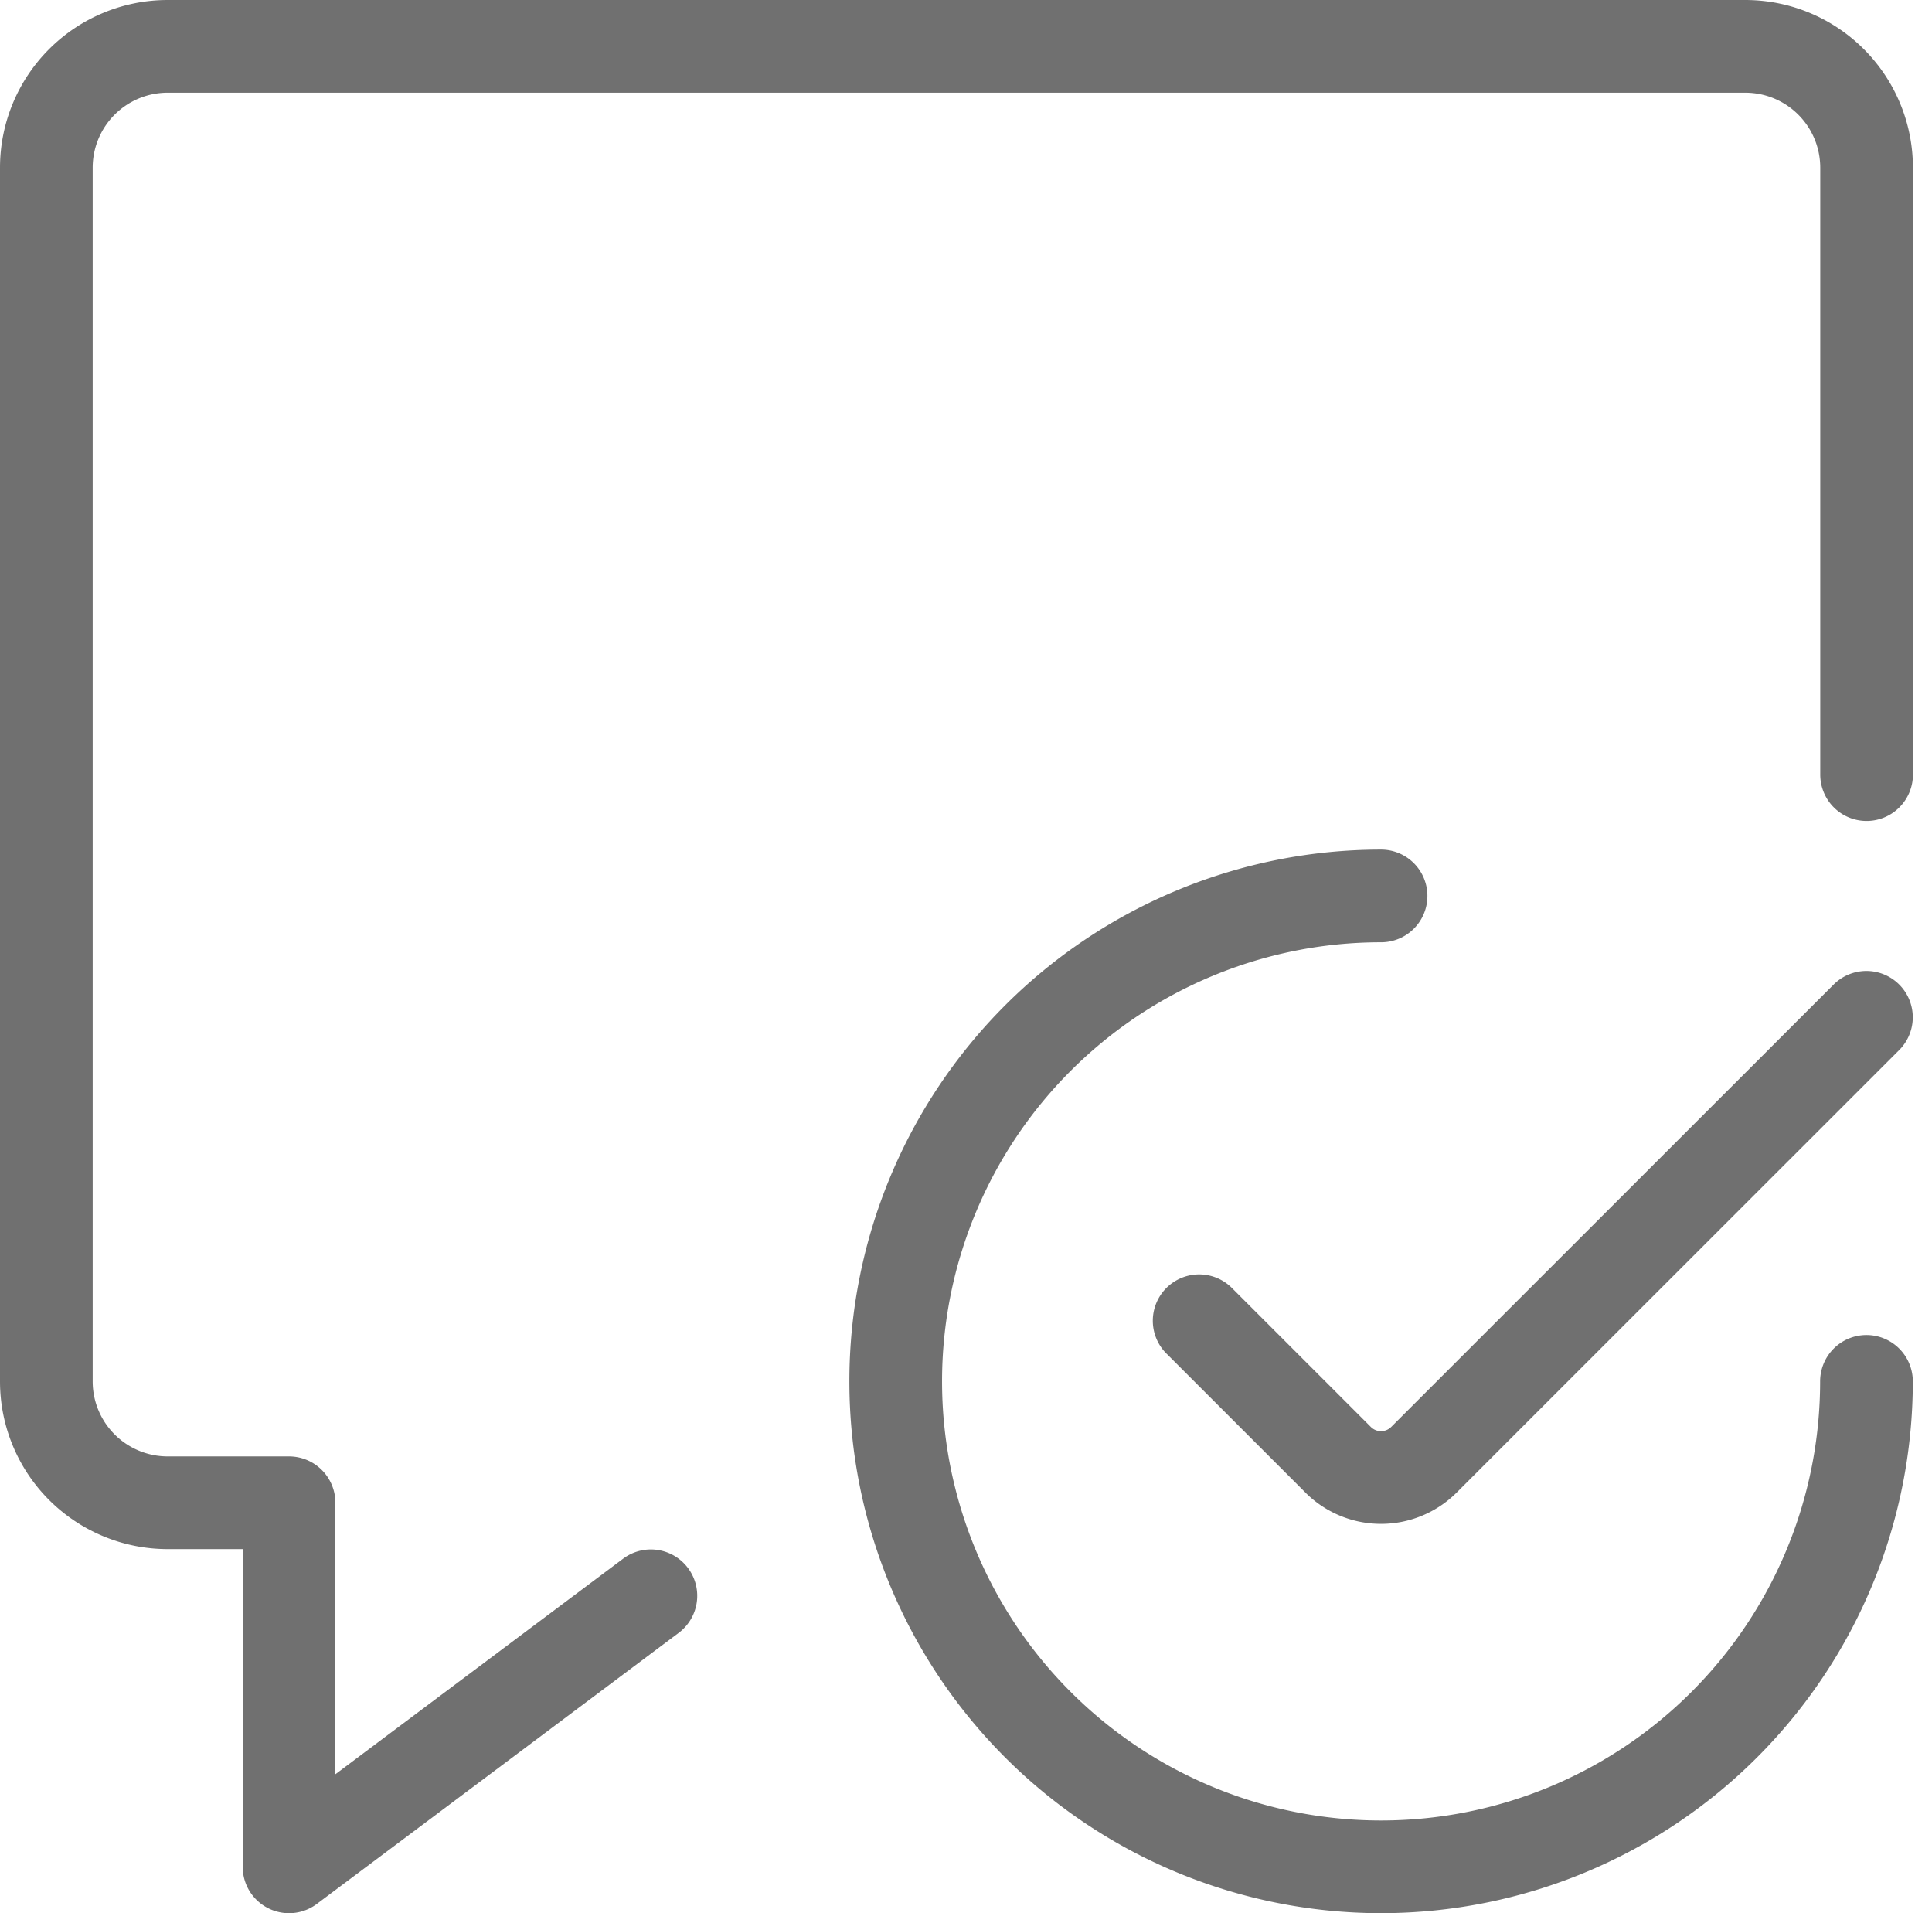
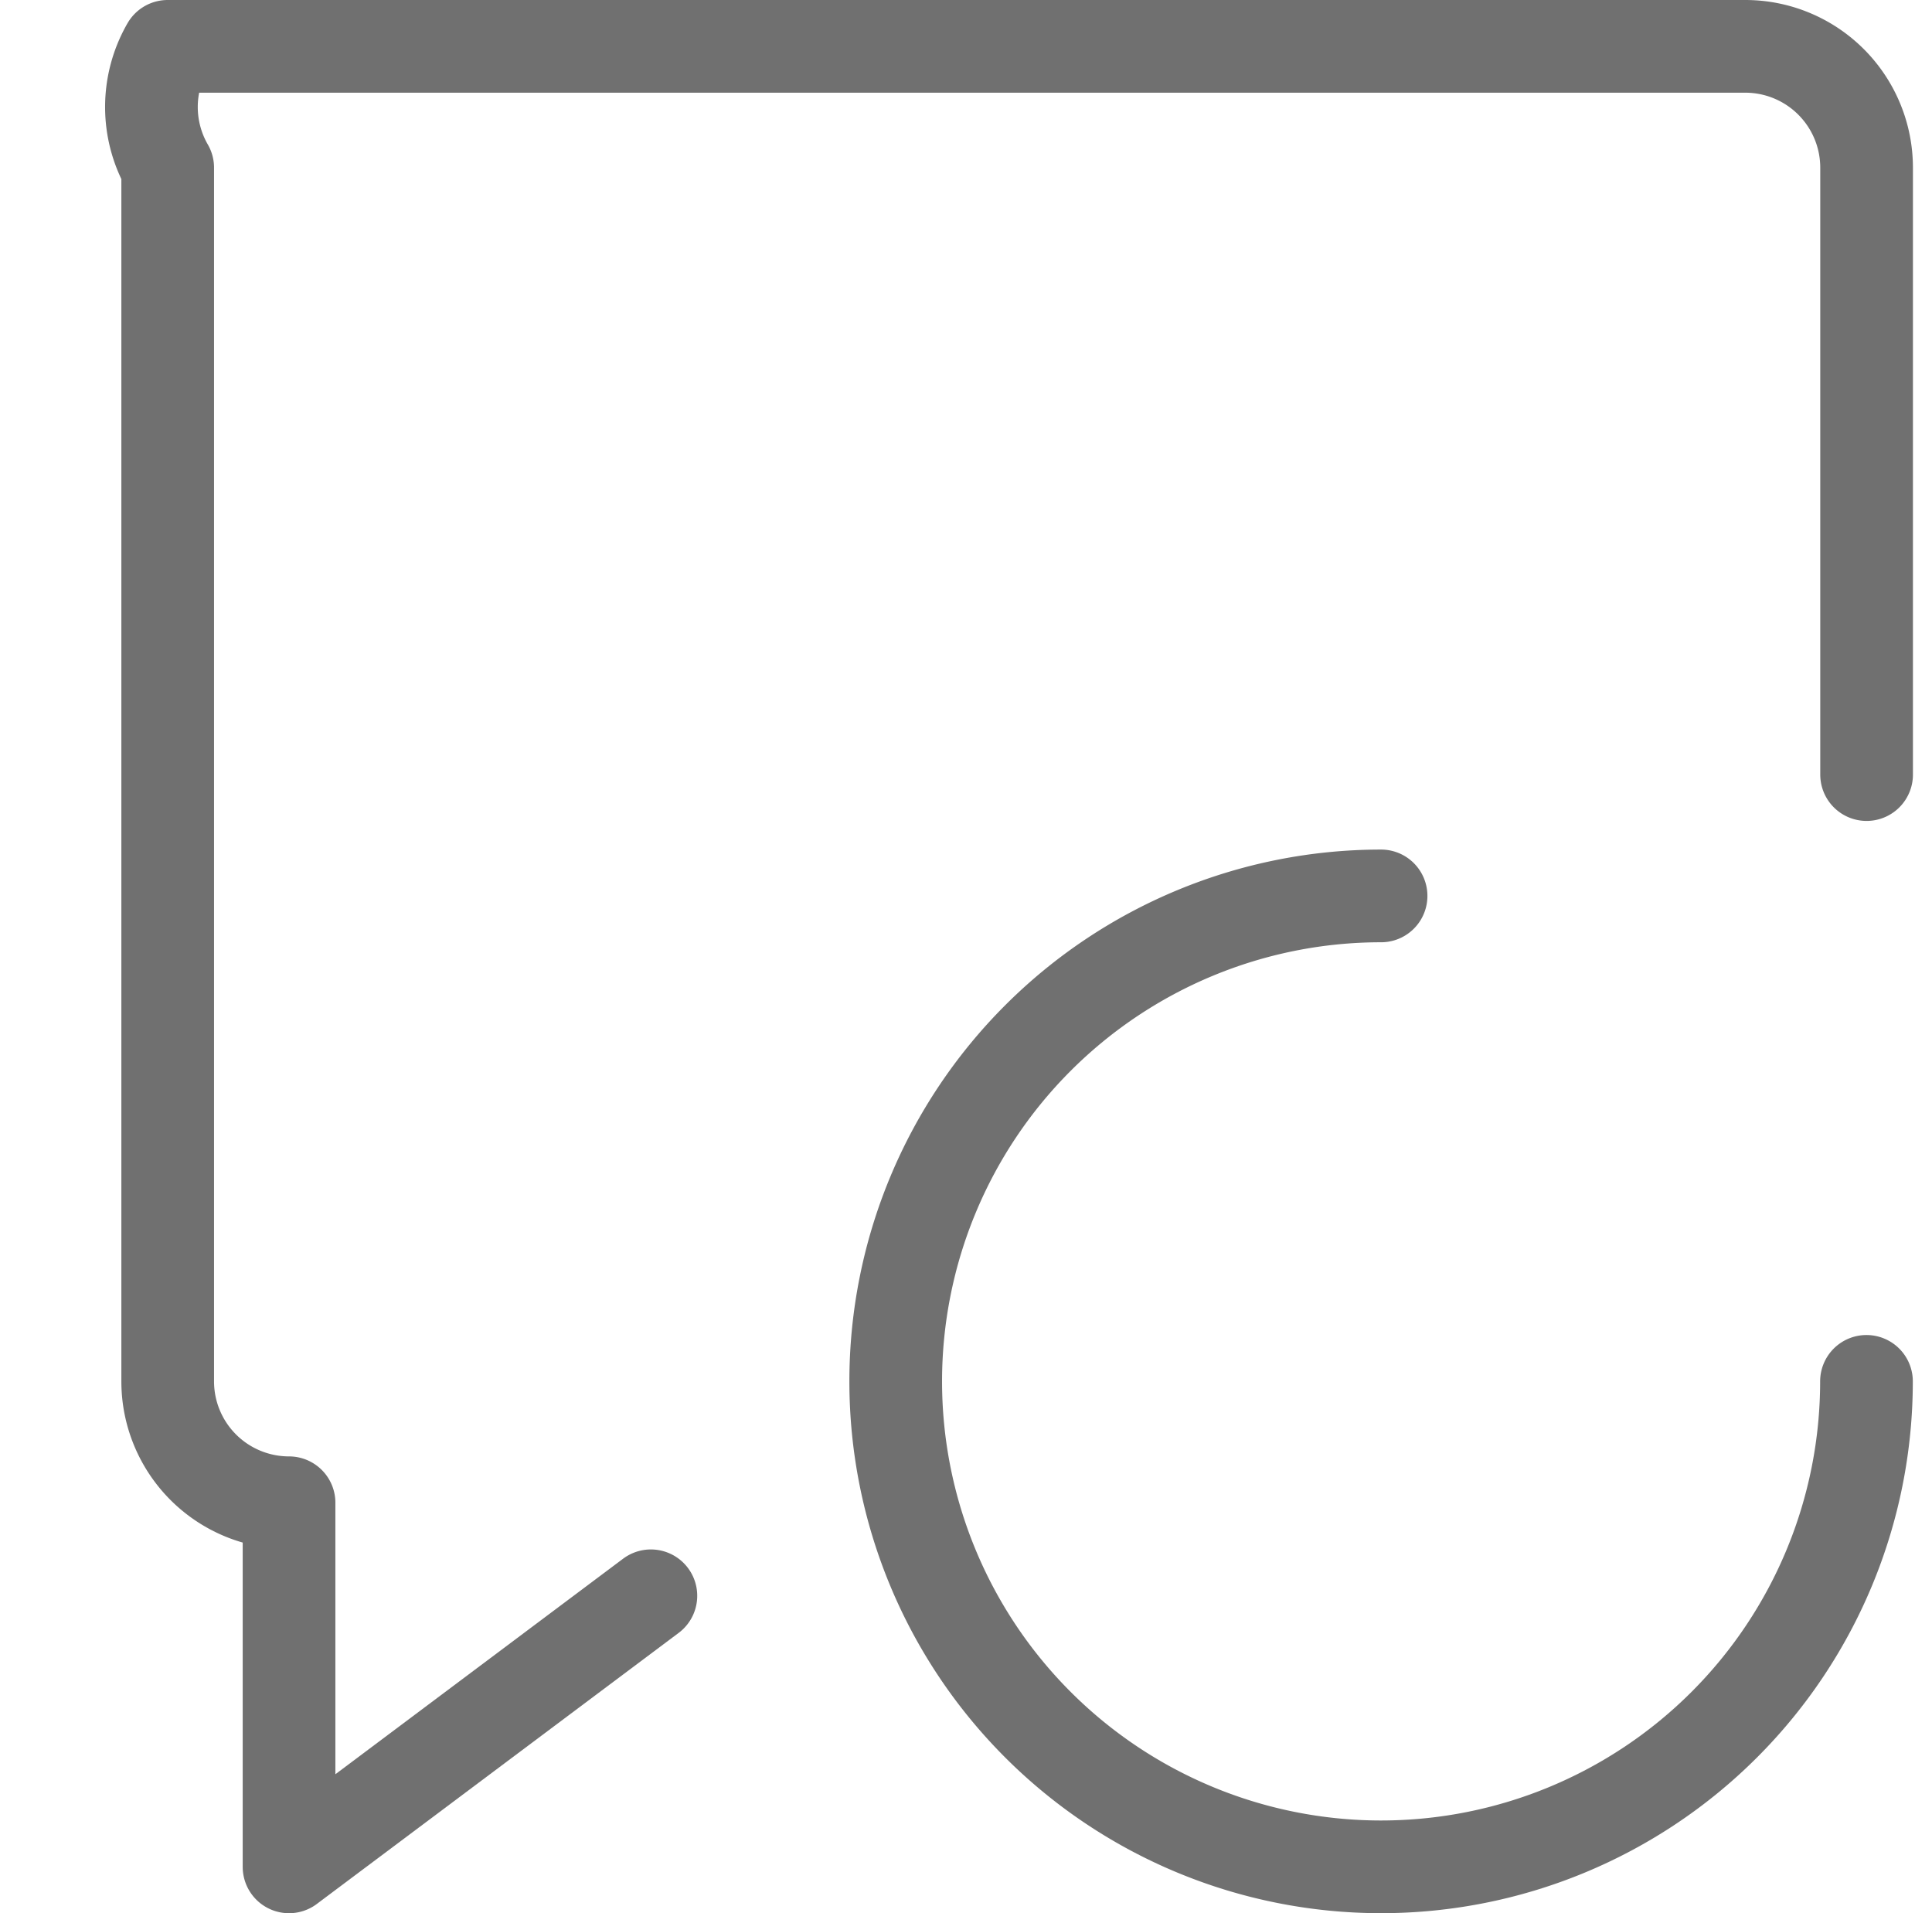
<svg xmlns="http://www.w3.org/2000/svg" width="83.385" height="82.56" viewBox="0 0 83.385 82.56">
  <g id="icon-vorteile-grau-mitgestalten" transform="translate(-2.375 -2.375)">
    <path id="Pfad_3086" data-name="Pfad 3086" d="M107.518,86.574A20.949,20.949,0,1,1,86.568,65.625" transform="translate(-24.586 -24.589)" fill="none" stroke="#707070" stroke-linecap="round" stroke-linejoin="round" stroke-width="4" />
-     <path id="Pfad_3087" data-name="Pfad 3087" d="M116.3,74.375,97.2,93.47a2.619,2.619,0,0,1-3.7,0l-6-6" transform="translate(-33.37 -28.101)" fill="none" stroke="#707070" stroke-linecap="round" stroke-linejoin="round" stroke-width="4" />
-     <path id="Pfad_3088" data-name="Pfad 3088" d="M30.467,71.238,14.85,82.935V67.223H9.612a5.237,5.237,0,0,1-5.237-5.237V9.612A5.237,5.237,0,0,1,9.612,4.375H77.7a5.237,5.237,0,0,1,5.237,5.237V35.8" fill="none" stroke="#707070" stroke-linecap="round" stroke-linejoin="round" stroke-width="4" />
+     <path id="Pfad_3088" data-name="Pfad 3088" d="M30.467,71.238,14.85,82.935V67.223a5.237,5.237,0,0,1-5.237-5.237V9.612A5.237,5.237,0,0,1,9.612,4.375H77.7a5.237,5.237,0,0,1,5.237,5.237V35.8" fill="none" stroke="#707070" stroke-linecap="round" stroke-linejoin="round" stroke-width="4" />
  </g>
</svg>